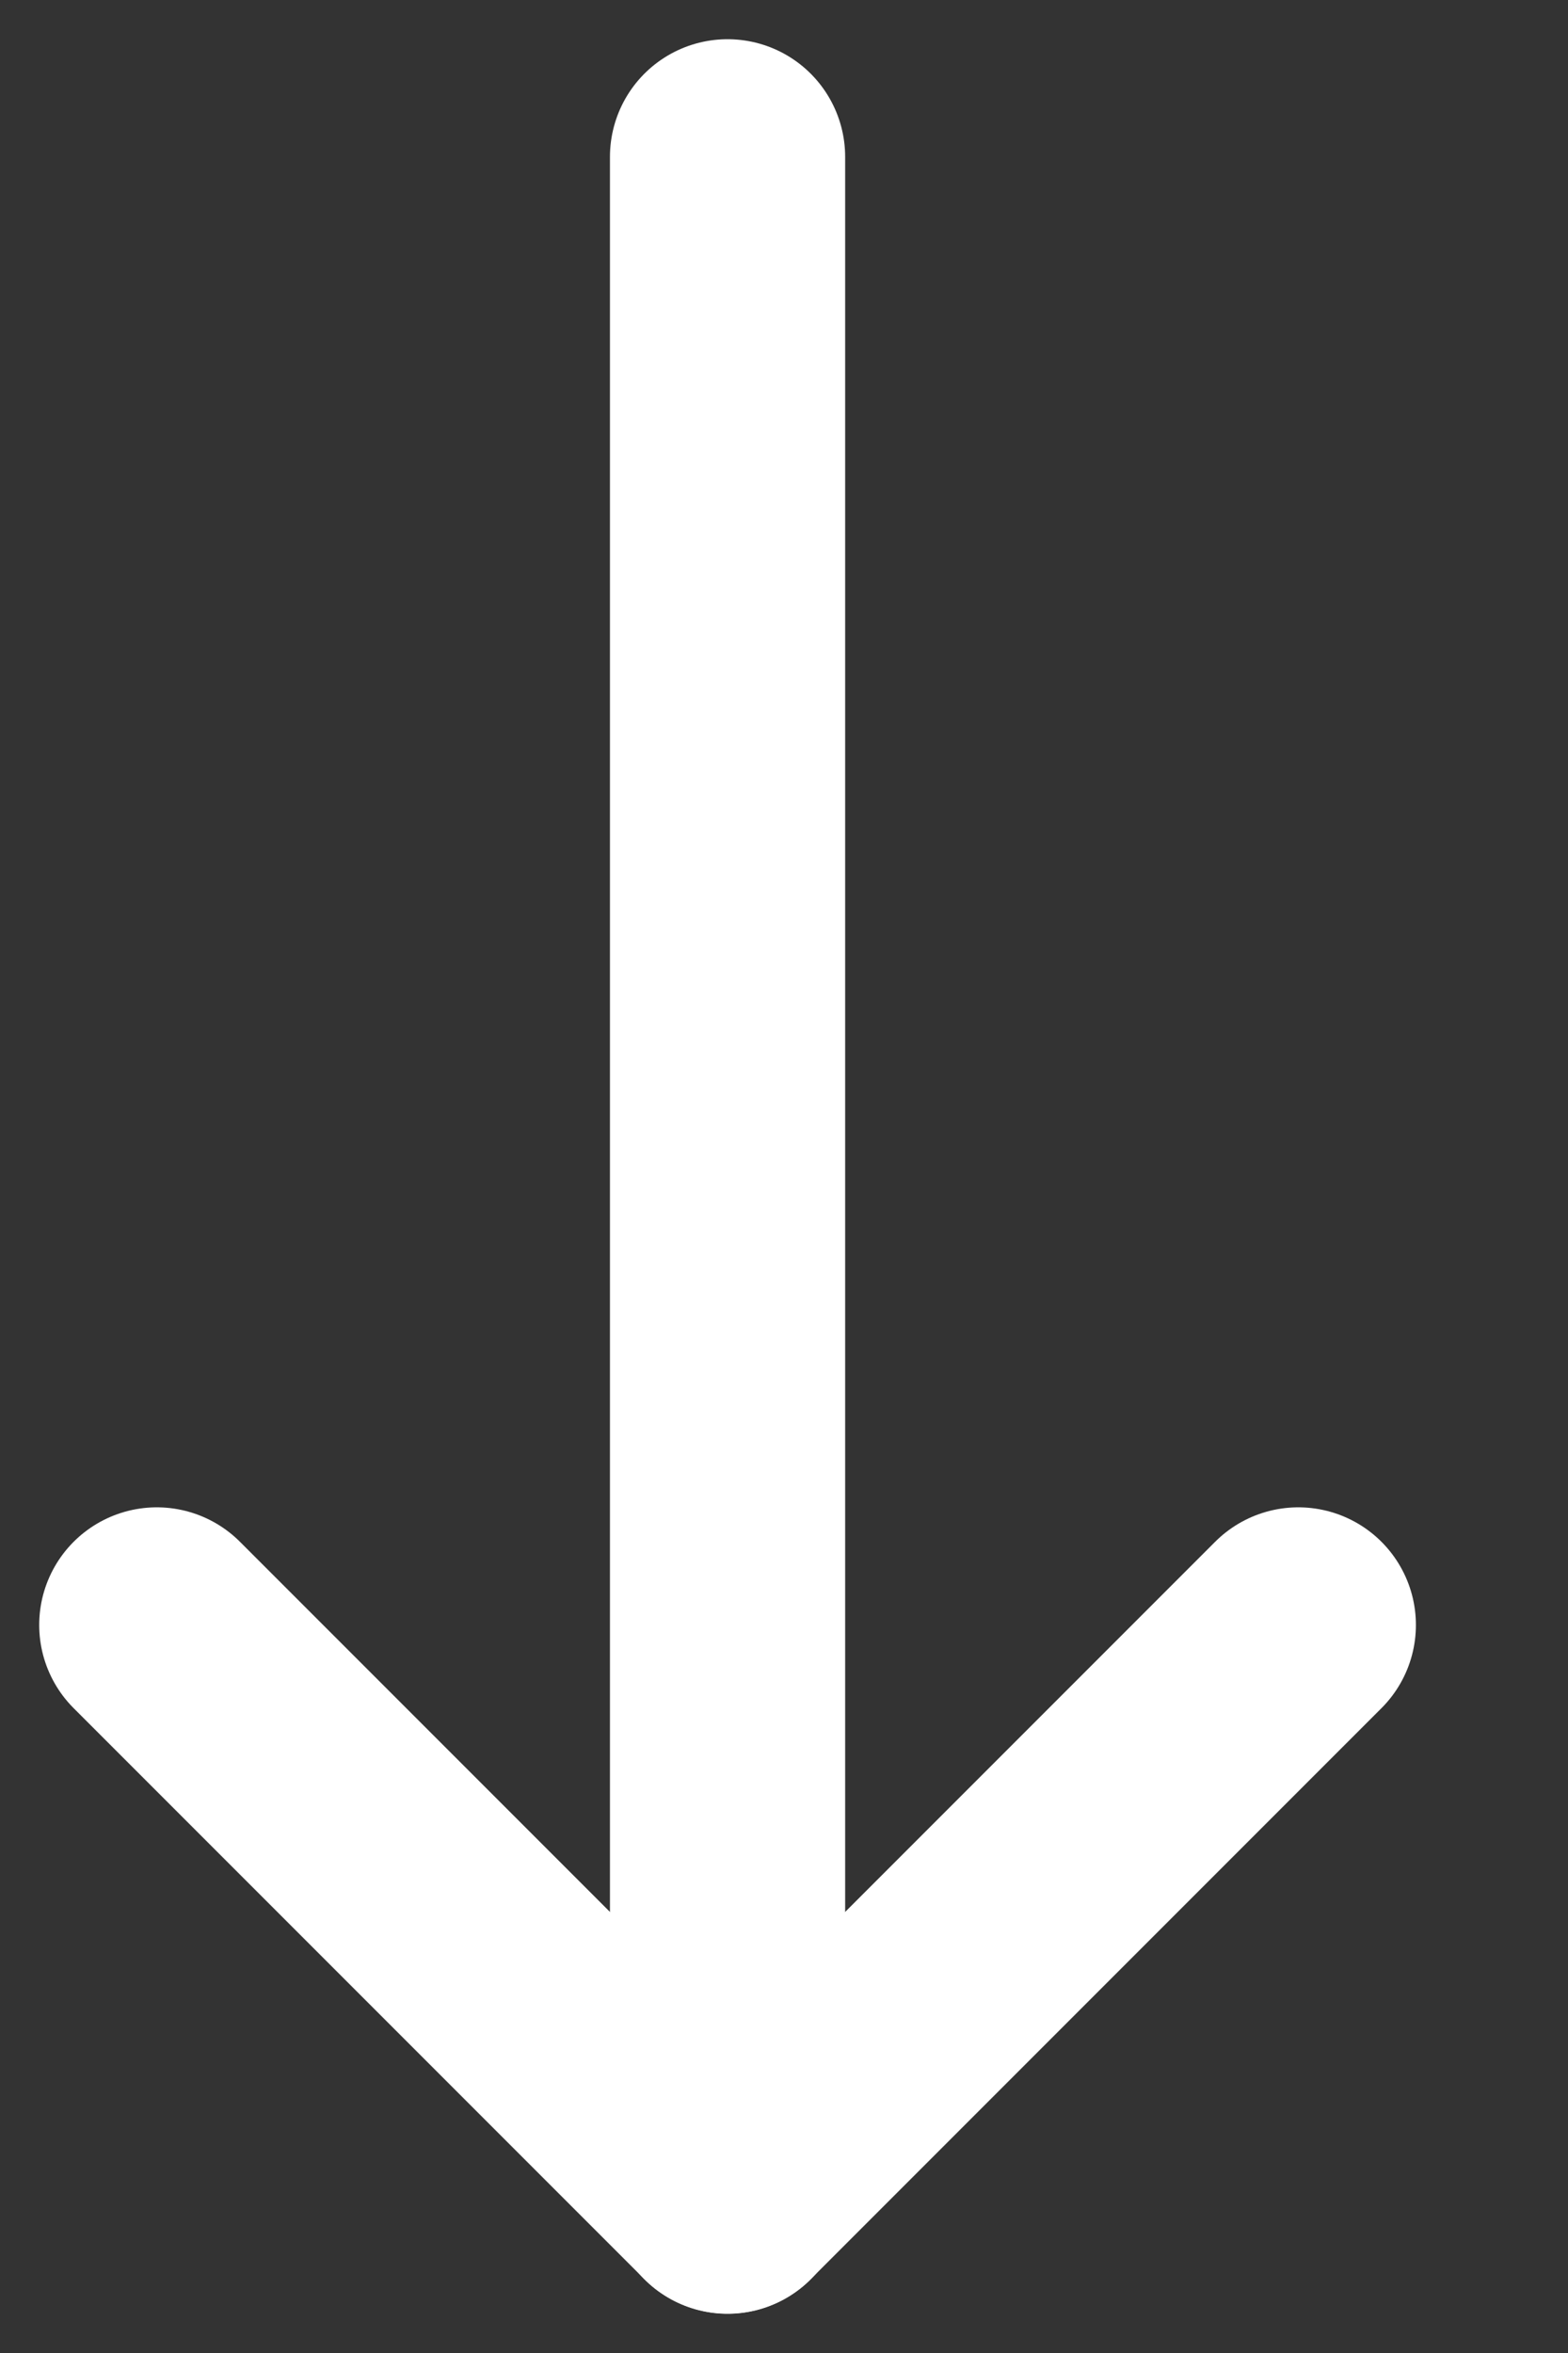
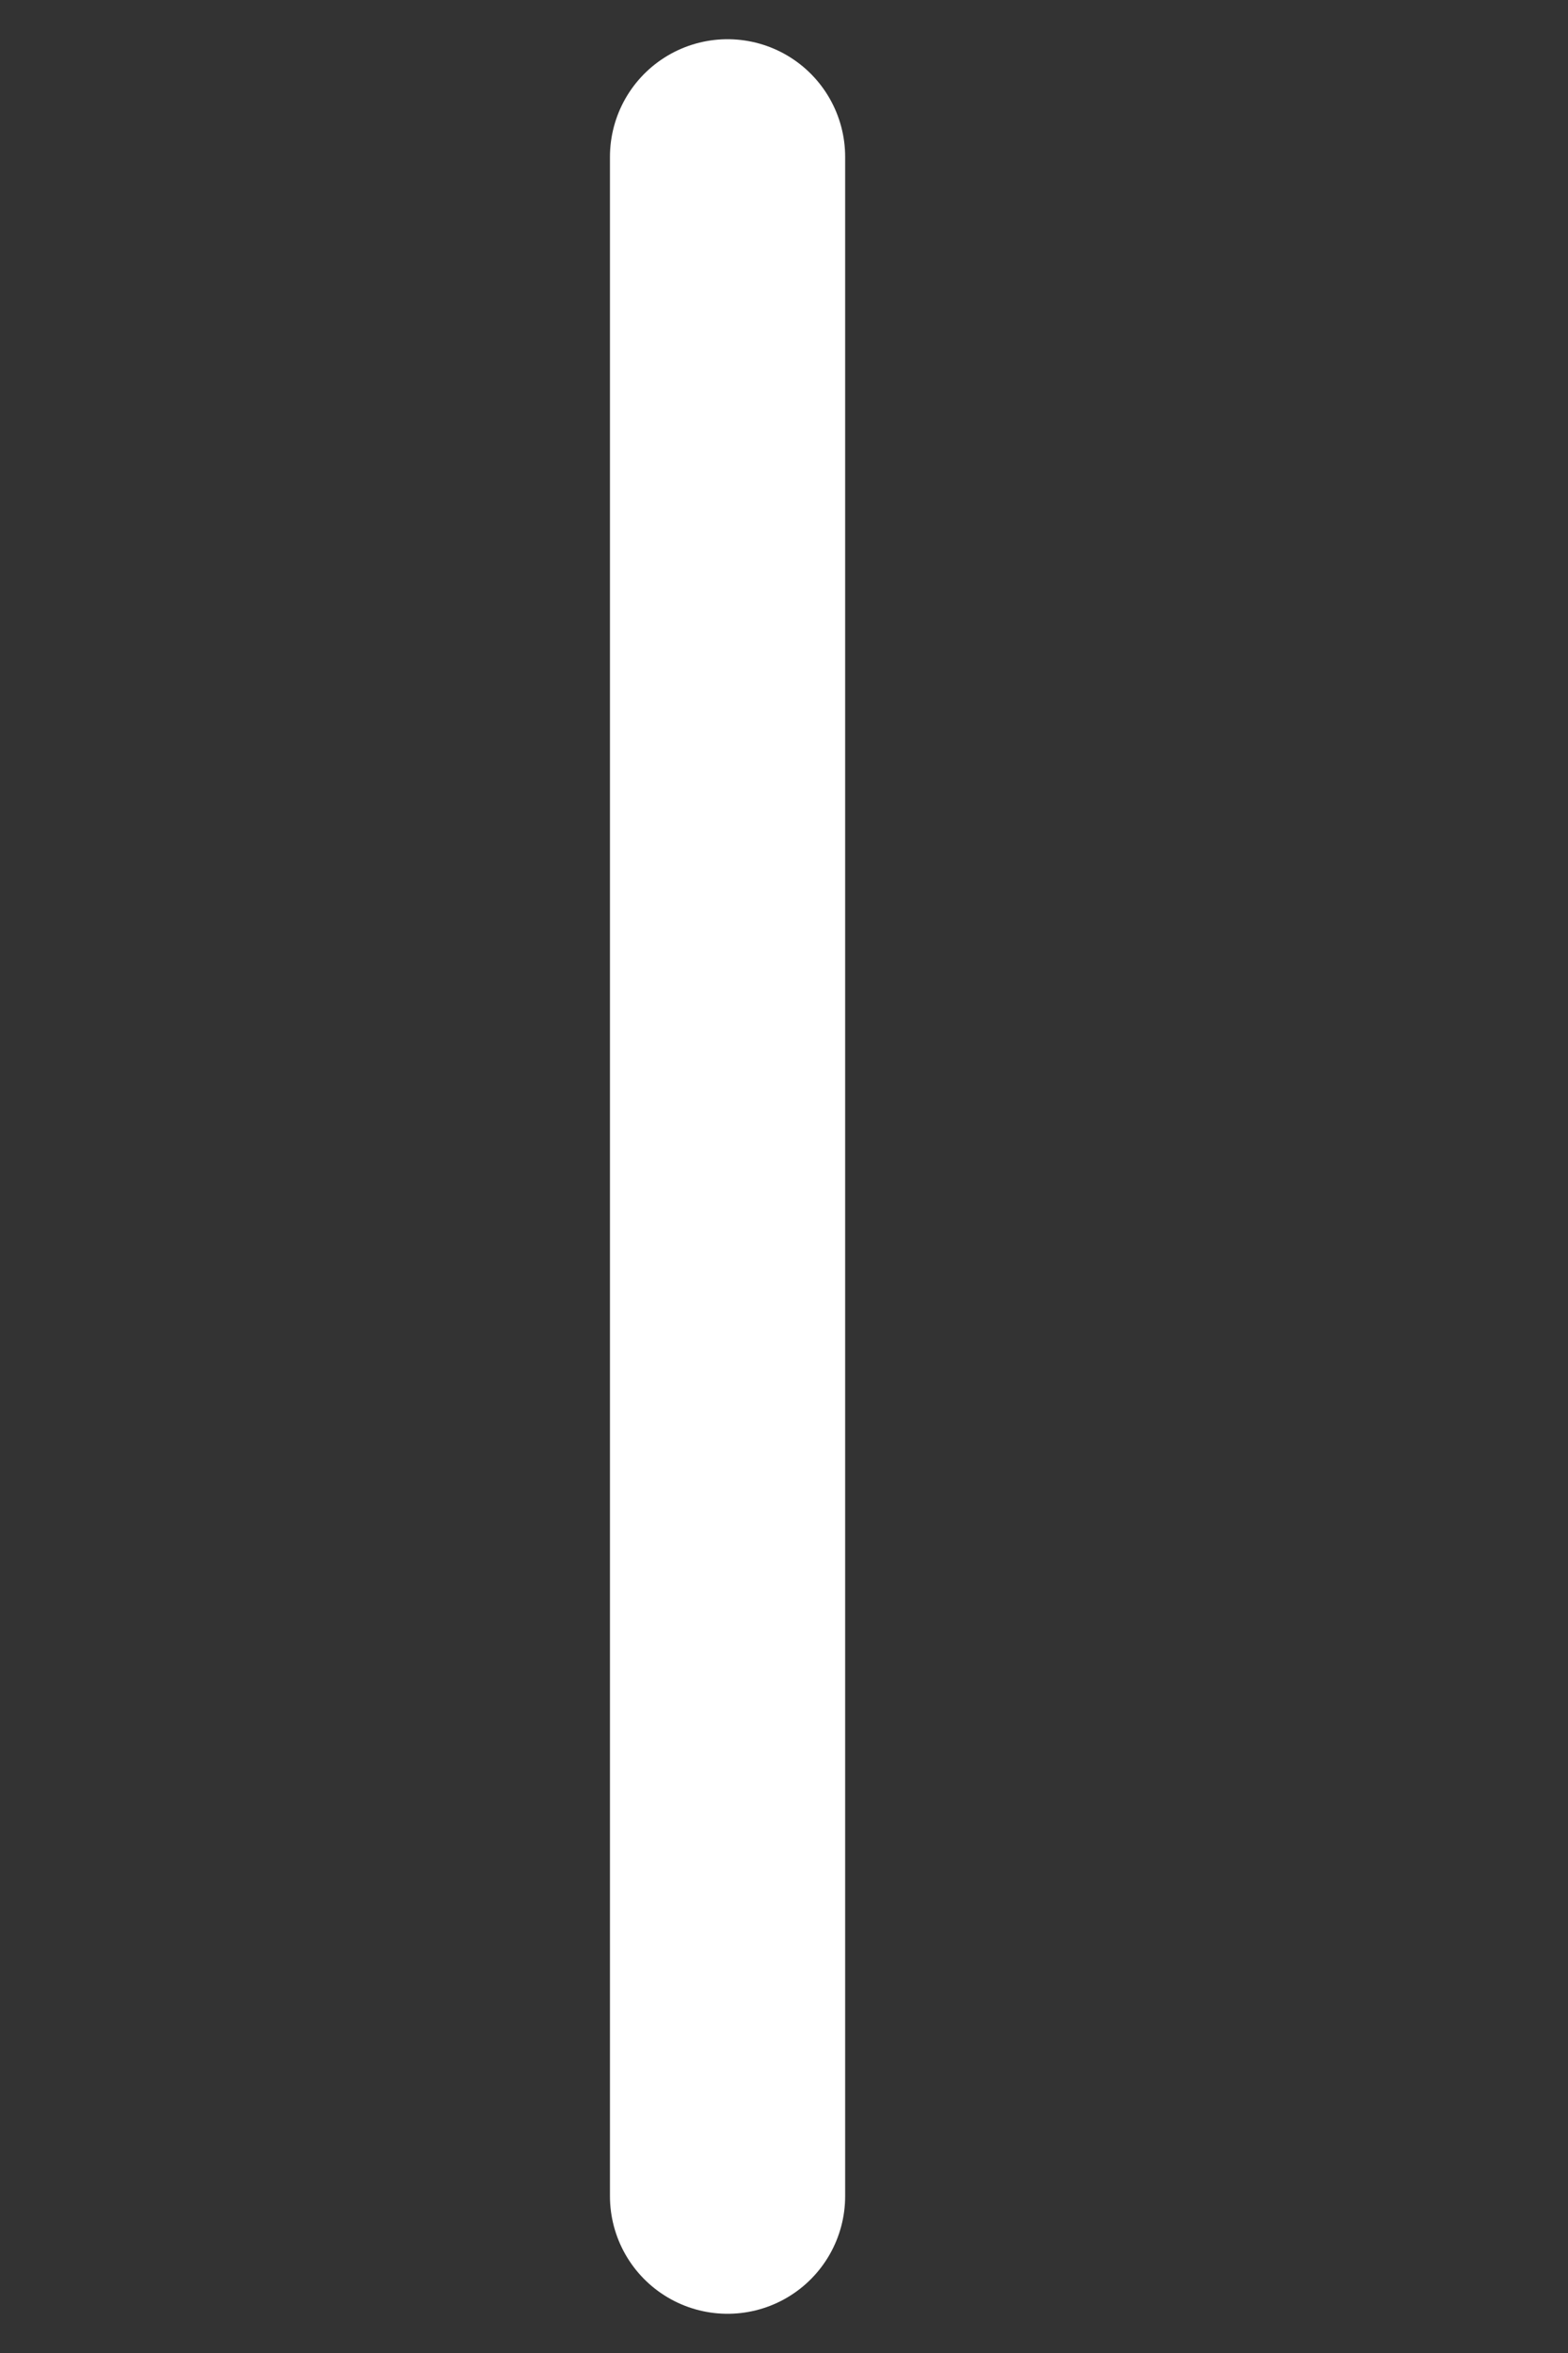
<svg xmlns="http://www.w3.org/2000/svg" fill="none" height="15" viewBox="0 0 10 15" width="10">
  <rect x="0" y="0" width="10" height="15" fill="#333333" stroke="none" />
  <g stroke="#fff" stroke-linecap="round" stroke-linejoin="round" stroke-width="1.5">
    <path d="m4.64 14v-13" />
-     <path d="m1 10.359 3.64 3.64 3.64-3.64" />
  </g>
</svg>